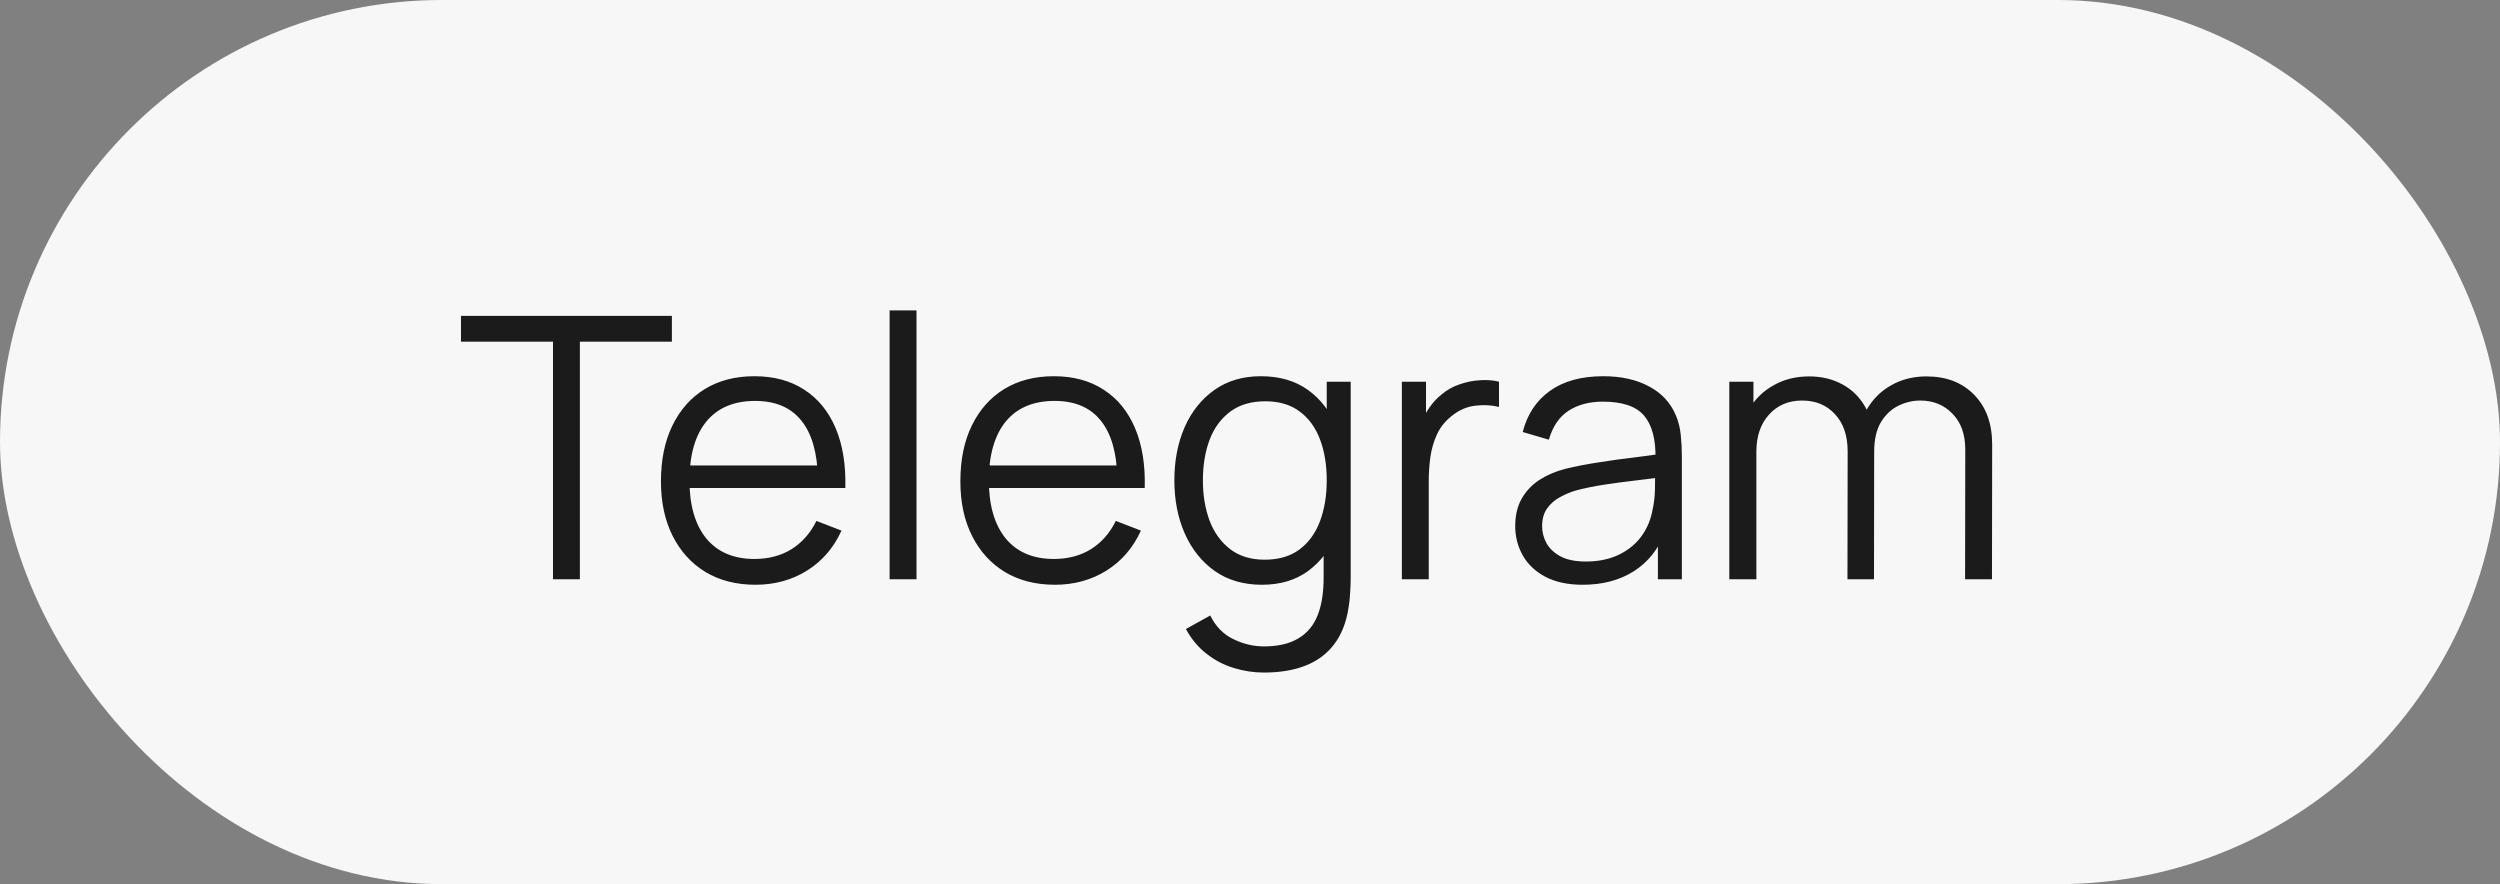
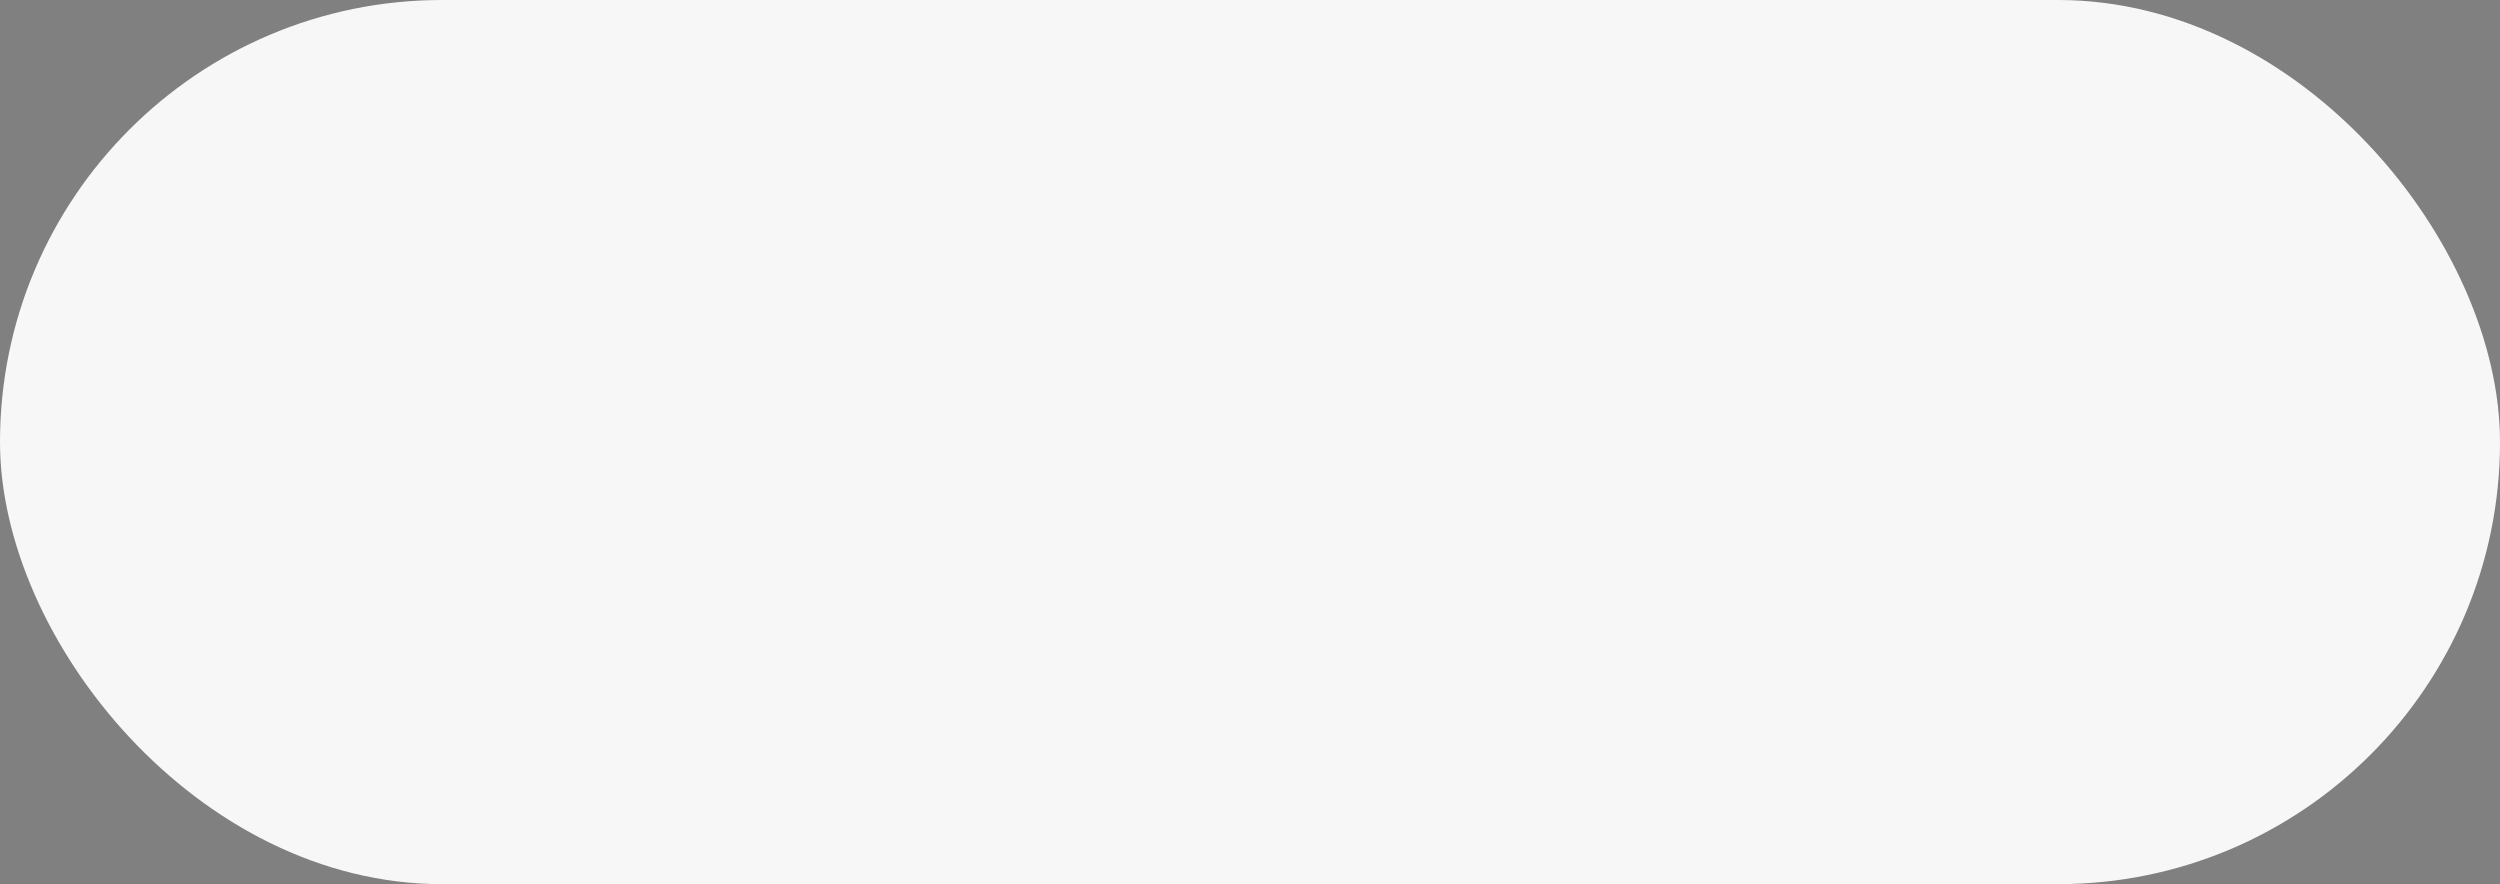
<svg xmlns="http://www.w3.org/2000/svg" width="82" height="29" viewBox="0 0 82 29" fill="none">
  <rect x="0" y="0" width="82" height="29" fill="#808080" stroke="none" />
  <rect width="82" height="29" rx="14.5" fill="#F7F7F7" />
-   <path d="M18.138 19V11.206H15.12V10.36H22.038V11.206H19.02V19H18.138ZM24.781 19.18C24.149 19.18 23.601 19.04 23.137 18.76C22.677 18.48 22.319 18.086 22.063 17.578C21.807 17.07 21.679 16.474 21.679 15.79C21.679 15.082 21.805 14.47 22.057 13.954C22.309 13.438 22.663 13.04 23.119 12.76C23.579 12.48 24.121 12.34 24.745 12.34C25.385 12.34 25.931 12.488 26.383 12.784C26.835 13.076 27.177 13.496 27.409 14.044C27.641 14.592 27.747 15.246 27.727 16.006H26.827V15.694C26.811 14.854 26.629 14.22 26.281 13.792C25.937 13.364 25.433 13.15 24.769 13.15C24.073 13.15 23.539 13.376 23.167 13.828C22.799 14.28 22.615 14.924 22.615 15.76C22.615 16.576 22.799 17.21 23.167 17.662C23.539 18.11 24.065 18.334 24.745 18.334C25.209 18.334 25.613 18.228 25.957 18.016C26.305 17.8 26.579 17.49 26.779 17.086L27.601 17.404C27.345 17.968 26.967 18.406 26.467 18.718C25.971 19.026 25.409 19.18 24.781 19.18ZM22.303 16.006V15.268H27.253V16.006H22.303ZM29.179 19V10.18H30.061V19H29.179ZM34.602 19.18C33.969 19.18 33.422 19.04 32.958 18.76C32.498 18.48 32.139 18.086 31.884 17.578C31.628 17.07 31.5 16.474 31.5 15.79C31.5 15.082 31.625 14.47 31.878 13.954C32.13 13.438 32.483 13.04 32.94 12.76C33.4 12.48 33.941 12.34 34.566 12.34C35.206 12.34 35.752 12.488 36.203 12.784C36.656 13.076 36.998 13.496 37.23 14.044C37.462 14.592 37.568 15.246 37.547 16.006H36.648V15.694C36.632 14.854 36.45 14.22 36.102 13.792C35.758 13.364 35.254 13.15 34.59 13.15C33.894 13.15 33.359 13.376 32.987 13.828C32.62 14.28 32.435 14.924 32.435 15.76C32.435 16.576 32.62 17.21 32.987 17.662C33.359 18.11 33.886 18.334 34.566 18.334C35.029 18.334 35.434 18.228 35.778 18.016C36.126 17.8 36.4 17.49 36.599 17.086L37.422 17.404C37.166 17.968 36.788 18.406 36.288 18.718C35.791 19.026 35.23 19.18 34.602 19.18ZM32.123 16.006V15.268H37.074V16.006H32.123ZM41.453 22.06C41.121 22.06 40.793 22.01 40.469 21.91C40.149 21.814 39.853 21.66 39.581 21.448C39.309 21.24 39.081 20.968 38.897 20.632L39.695 20.188C39.875 20.548 40.127 20.806 40.451 20.962C40.779 21.122 41.113 21.202 41.453 21.202C41.921 21.202 42.299 21.114 42.587 20.938C42.879 20.766 43.091 20.51 43.223 20.17C43.355 19.83 43.419 19.406 43.415 18.898V17.17H43.517V12.52H44.303V18.91C44.303 19.094 44.297 19.27 44.285 19.438C44.277 19.61 44.259 19.778 44.231 19.942C44.155 20.426 43.997 20.824 43.757 21.136C43.521 21.448 43.209 21.68 42.821 21.832C42.437 21.984 41.981 22.06 41.453 22.06ZM41.393 19.18C40.789 19.18 40.273 19.03 39.845 18.73C39.417 18.426 39.089 18.016 38.861 17.5C38.633 16.984 38.519 16.402 38.519 15.754C38.519 15.11 38.631 14.53 38.855 14.014C39.083 13.498 39.409 13.09 39.833 12.79C40.257 12.49 40.765 12.34 41.357 12.34C41.965 12.34 42.477 12.488 42.893 12.784C43.309 13.08 43.623 13.486 43.835 14.002C44.051 14.514 44.159 15.098 44.159 15.754C44.159 16.398 44.053 16.98 43.841 17.5C43.629 18.016 43.317 18.426 42.905 18.73C42.493 19.03 41.989 19.18 41.393 19.18ZM41.483 18.358C41.943 18.358 42.323 18.246 42.623 18.022C42.923 17.798 43.147 17.49 43.295 17.098C43.443 16.702 43.517 16.254 43.517 15.754C43.517 15.246 43.443 14.798 43.295 14.41C43.147 14.018 42.923 13.712 42.623 13.492C42.327 13.272 41.953 13.162 41.501 13.162C41.037 13.162 40.653 13.276 40.349 13.504C40.045 13.732 39.819 14.042 39.671 14.434C39.527 14.826 39.455 15.266 39.455 15.754C39.455 16.246 39.529 16.69 39.677 17.086C39.829 17.478 40.055 17.788 40.355 18.016C40.655 18.244 41.031 18.358 41.483 18.358ZM45.981 19V12.52H46.773V14.08L46.617 13.876C46.689 13.684 46.783 13.508 46.899 13.348C47.015 13.184 47.141 13.05 47.277 12.946C47.445 12.798 47.641 12.686 47.865 12.61C48.089 12.53 48.315 12.484 48.543 12.472C48.771 12.456 48.979 12.472 49.167 12.52V13.348C48.931 13.288 48.673 13.274 48.393 13.306C48.113 13.338 47.855 13.45 47.619 13.642C47.403 13.81 47.241 14.012 47.133 14.248C47.025 14.48 46.953 14.728 46.917 14.992C46.881 15.252 46.863 15.51 46.863 15.766V19H45.981ZM51.913 19.18C51.425 19.18 51.015 19.092 50.683 18.916C50.355 18.74 50.109 18.506 49.945 18.214C49.781 17.922 49.699 17.604 49.699 17.26C49.699 16.908 49.769 16.608 49.909 16.36C50.053 16.108 50.247 15.902 50.491 15.742C50.739 15.582 51.025 15.46 51.349 15.376C51.677 15.296 52.039 15.226 52.435 15.166C52.835 15.102 53.225 15.048 53.605 15.004C53.989 14.956 54.325 14.91 54.613 14.866L54.301 15.058C54.313 14.418 54.189 13.944 53.929 13.636C53.669 13.328 53.217 13.174 52.573 13.174C52.129 13.174 51.753 13.274 51.445 13.474C51.141 13.674 50.927 13.99 50.803 14.422L49.945 14.17C50.093 13.59 50.391 13.14 50.839 12.82C51.287 12.5 51.869 12.34 52.585 12.34C53.177 12.34 53.679 12.452 54.091 12.676C54.507 12.896 54.801 13.216 54.973 13.636C55.053 13.824 55.105 14.034 55.129 14.266C55.153 14.498 55.165 14.734 55.165 14.974V19H54.379V17.374L54.607 17.47C54.387 18.026 54.045 18.45 53.581 18.742C53.117 19.034 52.561 19.18 51.913 19.18ZM52.015 18.418C52.427 18.418 52.787 18.344 53.095 18.196C53.403 18.048 53.651 17.846 53.839 17.59C54.027 17.33 54.149 17.038 54.205 16.714C54.253 16.506 54.279 16.278 54.283 16.03C54.287 15.778 54.289 15.59 54.289 15.466L54.625 15.64C54.325 15.68 53.999 15.72 53.647 15.76C53.299 15.8 52.955 15.846 52.615 15.898C52.279 15.95 51.975 16.012 51.703 16.084C51.519 16.136 51.341 16.21 51.169 16.306C50.997 16.398 50.855 16.522 50.743 16.678C50.635 16.834 50.581 17.028 50.581 17.26C50.581 17.448 50.627 17.63 50.719 17.806C50.815 17.982 50.967 18.128 51.175 18.244C51.387 18.36 51.667 18.418 52.015 18.418ZM64.455 19L64.461 14.746C64.461 14.246 64.321 13.854 64.041 13.57C63.765 13.282 63.413 13.138 62.985 13.138C62.741 13.138 62.503 13.194 62.271 13.306C62.039 13.418 61.847 13.598 61.695 13.846C61.547 14.094 61.473 14.418 61.473 14.818L60.951 14.668C60.939 14.204 61.029 13.798 61.221 13.45C61.417 13.102 61.685 12.832 62.025 12.64C62.369 12.444 62.757 12.346 63.189 12.346C63.841 12.346 64.363 12.548 64.755 12.952C65.147 13.352 65.343 13.894 65.343 14.578L65.337 19H64.455ZM56.721 19V12.52H57.513V14.116H57.609V19H56.721ZM60.597 19L60.603 14.806C60.603 14.29 60.465 13.884 60.189 13.588C59.917 13.288 59.557 13.138 59.109 13.138C58.661 13.138 58.299 13.292 58.023 13.6C57.747 13.904 57.609 14.31 57.609 14.818L57.081 14.53C57.081 14.114 57.179 13.742 57.375 13.414C57.571 13.082 57.839 12.822 58.179 12.634C58.519 12.442 58.905 12.346 59.337 12.346C59.749 12.346 60.115 12.434 60.435 12.61C60.759 12.786 61.013 13.042 61.197 13.378C61.381 13.714 61.473 14.122 61.473 14.602L61.467 19H60.597Z" fill="#1B1B1B" />
</svg>